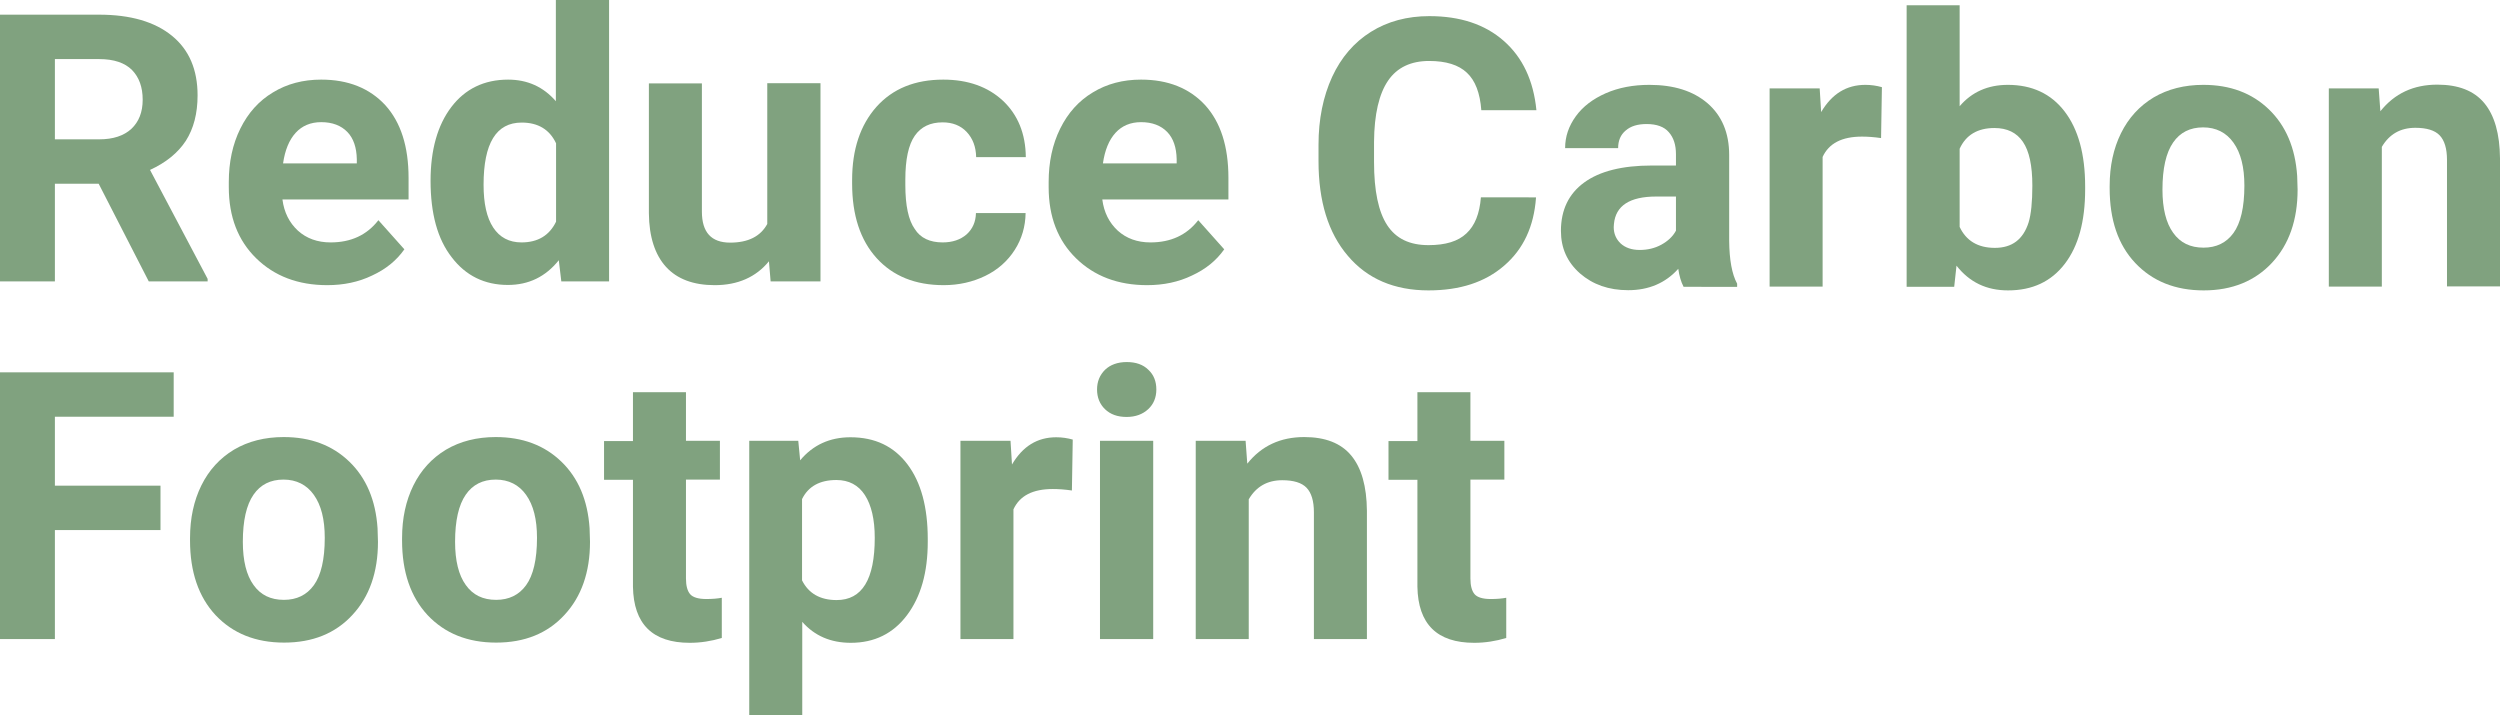
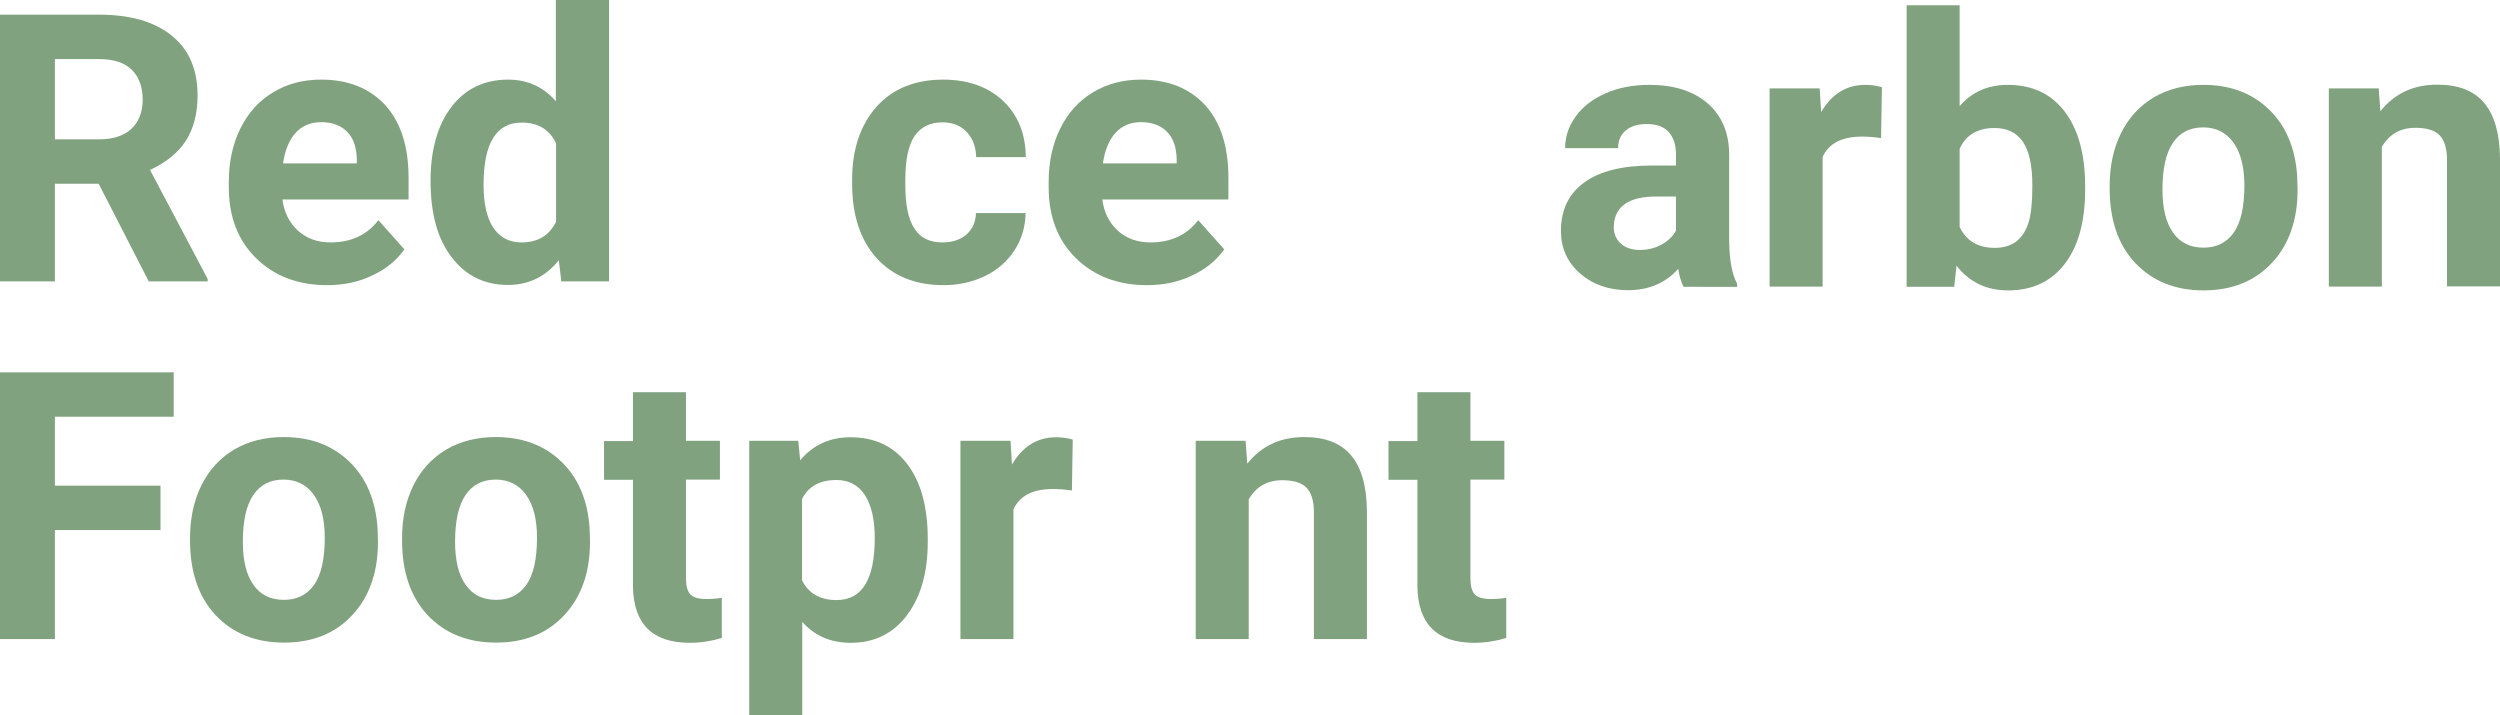
<svg xmlns="http://www.w3.org/2000/svg" version="1.1" id="Layer_1" x="0px" y="0px" viewBox="0 0 1193.2 341.4" style="enable-background:new 0 0 1193.2 341.4;" xml:space="preserve">
  <style type="text/css">
	.st0{fill:#80A27F;}
</style>
  <g>
    <path class="st0" d="M47.1,87.7H26.2v46.6H0V7h47.3c15,0,26.6,3.4,34.8,10.1c8.2,6.7,12.2,16.2,12.2,28.4c0,8.7-1.9,15.9-5.6,21.7   c-3.8,5.8-9.5,10.4-17.1,13.9l27.5,52v1.2H71L47.1,87.7z M26.2,66.5h21.2c6.6,0,11.7-1.7,15.3-5c3.6-3.4,5.4-8,5.4-13.9   c0-6-1.7-10.7-5.1-14.2c-3.4-3.4-8.6-5.2-15.7-5.2H26.2V66.5z" />
    <path class="st0" d="M156.2,136.1c-13.9,0-25.2-4.3-33.9-12.8c-8.7-8.5-13.1-19.8-13.1-34v-2.4c0-9.5,1.8-18,5.5-25.5   c3.7-7.5,8.9-13.3,15.6-17.3c6.7-4.1,14.4-6.1,23-6.1c12.9,0,23.1,4.1,30.6,12.2c7.4,8.2,11.1,19.7,11.1,34.7v10.3h-60.2   c0.8,6.2,3.3,11.1,7.4,14.9c4.1,3.7,9.3,5.6,15.6,5.6c9.7,0,17.3-3.5,22.8-10.6l12.4,13.9c-3.8,5.4-8.9,9.5-15.4,12.5   C171.2,134.6,164,136.1,156.2,136.1z M153.3,58.3c-5,0-9.1,1.7-12.2,5.1c-3.1,3.4-5.1,8.3-6,14.6h35.2v-2c-0.1-5.6-1.6-10-4.5-13   C162.8,59.9,158.6,58.3,153.3,58.3z" />
    <path class="st0" d="M205.5,86.3c0-14.7,3.3-26.5,9.9-35.2c6.6-8.7,15.7-13.1,27.1-13.1c9.2,0,16.8,3.4,22.8,10.3V0h25.4v134.3   h-22.8l-1.2-10.1c-6.3,7.9-14.4,11.8-24.3,11.8c-11.1,0-20.1-4.4-26.8-13.2C208.8,114.1,205.5,101.9,205.5,86.3z M230.8,88.2   c0,8.9,1.5,15.7,4.6,20.4c3.1,4.7,7.6,7.1,13.5,7.1c7.8,0,13.3-3.3,16.5-9.9V68.4c-3.1-6.6-8.6-9.9-16.4-9.9   C236.8,58.5,230.8,68.4,230.8,88.2z" />
-     <path class="st0" d="M367,124.7c-6.2,7.6-14.9,11.4-25.9,11.4c-10.1,0-17.9-2.9-23.2-8.7c-5.3-5.8-8.1-14.4-8.2-25.6v-62H335v61.2   c0,9.9,4.5,14.8,13.5,14.8c8.6,0,14.5-3,17.7-8.9V39.7h25.4v94.6h-23.8L367,124.7z" />
    <path class="st0" d="M449.9,115.7c4.7,0,8.5-1.3,11.4-3.8c2.9-2.6,4.4-6,4.5-10.2h23.7c-0.1,6.4-1.8,12.3-5.2,17.6   c-3.4,5.3-8.1,9.5-14.1,12.4c-6,2.9-12.6,4.4-19.8,4.4c-13.5,0-24.2-4.3-32-12.9c-7.8-8.6-11.7-20.5-11.7-35.6v-1.7   c0-14.6,3.9-26.2,11.6-34.9c7.8-8.7,18.4-13,31.9-13c11.8,0,21.3,3.4,28.5,10.1c7.1,6.7,10.8,15.7,10.9,26.9h-23.7   c-0.1-4.9-1.6-8.9-4.5-12c-2.9-3.1-6.8-4.6-11.5-4.6c-5.9,0-10.3,2.1-13.3,6.4c-3,4.3-4.5,11.3-4.5,20.9v2.6c0,9.8,1.5,16.8,4.5,21   C439.3,113.6,443.8,115.7,449.9,115.7z" />
    <path class="st0" d="M547.5,136.1c-13.9,0-25.2-4.3-33.9-12.8c-8.7-8.5-13.1-19.8-13.1-34v-2.4c0-9.5,1.8-18,5.5-25.5   c3.7-7.5,8.9-13.3,15.6-17.3c6.7-4.1,14.4-6.1,23-6.1c12.9,0,23.1,4.1,30.6,12.2c7.4,8.2,11.1,19.7,11.1,34.7v10.3h-60.2   c0.8,6.2,3.3,11.1,7.4,14.9c4.1,3.7,9.3,5.6,15.6,5.6c9.7,0,17.3-3.5,22.8-10.6l12.4,13.9c-3.8,5.4-8.9,9.5-15.4,12.5   C562.5,134.6,555.3,136.1,547.5,136.1z M544.6,58.3c-5,0-9.1,1.7-12.2,5.1c-3.1,3.4-5.1,8.3-6,14.6h35.2v-2c-0.1-5.6-1.6-10-4.5-13   C554.1,59.9,549.9,58.3,544.6,58.3z" />
    <path class="st0" d="M76.6,253H26.2v52H0V177.7h82.9v21.2H26.2v32.9h50.4V253z" />
    <path class="st0" d="M90.7,256.8c0-9.4,1.8-17.8,5.4-25.1c3.6-7.3,8.8-13,15.6-17.1c6.8-4,14.7-6,23.7-6c12.8,0,23.2,3.9,31.3,11.7   c8.1,7.8,12.6,18.4,13.5,31.8l0.2,6.5c0,14.5-4.1,26.2-12.2,34.9c-8.1,8.8-19,13.2-32.6,13.2c-13.6,0-24.5-4.4-32.7-13.1   c-8.1-8.7-12.2-20.6-12.2-35.7V256.8z M115.9,258.6c0,9,1.7,15.9,5.1,20.6c3.4,4.8,8.2,7.1,14.5,7.1c6.1,0,10.9-2.3,14.3-7   s5.2-12.2,5.2-22.6c0-8.8-1.7-15.6-5.2-20.5c-3.4-4.8-8.3-7.3-14.5-7.3c-6.2,0-11,2.4-14.3,7.2C117.6,241,115.9,248.5,115.9,258.6z   " />
    <path class="st0" d="M191.9,256.8c0-9.4,1.8-17.8,5.4-25.1c3.6-7.3,8.8-13,15.6-17.1c6.8-4,14.7-6,23.7-6   c12.8,0,23.2,3.9,31.3,11.7c8.1,7.8,12.6,18.4,13.5,31.8l0.2,6.5c0,14.5-4.1,26.2-12.2,34.9c-8.1,8.8-19,13.2-32.6,13.2   c-13.6,0-24.5-4.4-32.7-13.1c-8.1-8.7-12.2-20.6-12.2-35.7V256.8z M217.2,258.6c0,9,1.7,15.9,5.1,20.6c3.4,4.8,8.2,7.1,14.5,7.1   c6.1,0,10.9-2.3,14.3-7s5.2-12.2,5.2-22.6c0-8.8-1.7-15.6-5.2-20.5c-3.4-4.8-8.3-7.3-14.5-7.3c-6.2,0-11,2.4-14.3,7.2   C218.9,241,217.2,248.5,217.2,258.6z" />
    <path class="st0" d="M327.4,187.1v23.3h16.2v18.5h-16.2v47.2c0,3.5,0.7,6,2,7.5c1.3,1.5,3.9,2.3,7.7,2.3c2.8,0,5.3-0.2,7.4-0.6   v19.2c-5,1.5-10.1,2.3-15.3,2.3c-17.7,0-26.8-8.9-27.1-26.8v-51h-13.8v-18.5h13.8v-23.3H327.4z" />
    <path class="st0" d="M442.8,258.6c0,14.6-3.3,26.2-9.9,35c-6.6,8.8-15.6,13.2-26.8,13.2c-9.6,0-17.3-3.3-23.2-10v44.6h-25.3v-131   h23.4l0.9,9.3c6.1-7.3,14.1-11,24-11c11.7,0,20.7,4.3,27.2,12.9c6.5,8.6,9.7,20.5,9.7,35.7V258.6z M417.5,256.7   c0-8.8-1.6-15.6-4.7-20.4c-3.1-4.8-7.7-7.2-13.6-7.2c-7.9,0-13.4,3-16.4,9.1V277c3.1,6.2,8.6,9.4,16.5,9.4   C411.5,286.4,417.5,276.5,417.5,256.7z" />
    <path class="st0" d="M511.6,234.1c-3.4-0.5-6.5-0.7-9.1-0.7c-9.6,0-15.8,3.2-18.8,9.7V305h-25.3v-94.6h23.9l0.7,11.3   c5.1-8.7,12.1-13,21.1-13c2.8,0,5.4,0.4,7.9,1.1L511.6,234.1z" />
-     <path class="st0" d="M523.6,185.9c0-3.8,1.3-6.9,3.8-9.4c2.5-2.4,6-3.7,10.4-3.7c4.3,0,7.8,1.2,10.3,3.7c2.6,2.4,3.8,5.6,3.8,9.4   c0,3.8-1.3,7-3.9,9.4c-2.6,2.4-6,3.7-10.3,3.7s-7.7-1.2-10.3-3.7C524.9,192.9,523.6,189.7,523.6,185.9z M550.4,305h-25.4v-94.6   h25.4V305z" />
    <path class="st0" d="M594.5,210.4l0.8,10.9c6.8-8.5,15.8-12.7,27.2-12.7c10,0,17.5,2.9,22.4,8.8c4.9,5.9,7.4,14.7,7.5,26.4V305   h-25.3v-60.5c0-5.4-1.2-9.3-3.5-11.7c-2.3-2.4-6.2-3.6-11.6-3.6c-7.1,0-12.4,3-16,9.1V305h-25.3v-94.6H594.5z" />
    <path class="st0" d="M701.8,187.1v23.3H718v18.5h-16.2v47.2c0,3.5,0.7,6,2,7.5c1.3,1.5,3.9,2.3,7.7,2.3c2.8,0,5.3-0.2,7.4-0.6v19.2   c-5,1.5-10.1,2.3-15.3,2.3c-17.7,0-26.8-8.9-27.1-26.8v-51h-13.8v-18.5h13.8v-23.3H701.8z" />
-     <path class="st0" d="M733.1,94.4c-1,13.7-6,24.5-15.2,32.4c-9.1,7.9-21.1,11.8-36.1,11.8c-16.3,0-29.2-5.5-38.5-16.5   c-9.4-11-14-26.1-14-45.2v-7.8c0-12.2,2.2-23,6.5-32.4c4.3-9.3,10.5-16.5,18.5-21.5c8-5,17.3-7.5,27.9-7.5   c14.7,0,26.5,3.9,35.5,11.8c9,7.9,14.2,18.9,15.6,33.1H707c-0.6-8.2-2.9-14.2-6.9-17.9c-3.9-3.7-9.9-5.6-18-5.6   c-8.7,0-15.3,3.1-19.6,9.4c-4.3,6.3-6.6,16-6.7,29.2v9.6c0,13.8,2.1,23.8,6.3,30.2c4.2,6.4,10.7,9.5,19.7,9.5   c8.1,0,14.1-1.8,18.1-5.6c4-3.7,6.3-9.4,6.9-17.2H733.1z" />
    <path class="st0" d="M803.5,136.8c-1.2-2.3-2-5.1-2.5-8.5c-6.1,6.8-14.1,10.2-23.9,10.2c-9.3,0-16.9-2.7-23-8   c-6.1-5.4-9.1-12.1-9.1-20.3c0-10,3.7-17.7,11.1-23.1c7.4-5.4,18.2-8.1,32.2-8.1h11.6v-5.4c0-4.4-1.1-7.9-3.4-10.5   c-2.2-2.6-5.8-3.9-10.6-3.9c-4.3,0-7.6,1-10,3.1c-2.4,2-3.6,4.8-3.6,8.4H747c0-5.5,1.7-10.5,5.1-15.2c3.4-4.7,8.2-8.3,14.3-11   c6.2-2.7,13.1-4,20.8-4c11.7,0,20.9,2.9,27.8,8.8c6.8,5.9,10.3,14.1,10.3,24.7v41c0.1,9,1.3,15.8,3.8,20.4v1.5H803.5z M782.6,119.3   c3.7,0,7.2-0.8,10.3-2.5c3.1-1.7,5.5-3.9,7-6.7V93.8h-9.4c-12.7,0-19.4,4.4-20.2,13.1l-0.1,1.5c0,3.1,1.1,5.7,3.3,7.8   C775.7,118.2,778.7,119.3,782.6,119.3z" />
    <path class="st0" d="M897.8,65.9c-3.4-0.5-6.5-0.7-9.1-0.7c-9.6,0-15.8,3.2-18.8,9.7v61.9h-25.3V42.2h23.9l0.7,11.3   c5.1-8.7,12.1-13,21.1-13c2.8,0,5.4,0.4,7.9,1.1L897.8,65.9z" />
    <path class="st0" d="M995.2,90.4c0,15.2-3.2,27-9.7,35.5c-6.5,8.5-15.5,12.7-27.1,12.7c-10.3,0-18.4-3.9-24.6-11.8l-1.1,10.1H910   V2.5h25.3v48.2c5.8-6.8,13.5-10.2,23-10.2c11.5,0,20.6,4.2,27.1,12.7s9.8,20.4,9.8,35.8V90.4z M970,88.6c0-9.6-1.5-16.5-4.5-20.9   c-3-4.4-7.5-6.6-13.6-6.6c-8,0-13.6,3.3-16.6,9.9v37.3c3.1,6.6,8.7,10,16.8,10c8.2,0,13.5-4,16.1-12.1   C969.4,102.3,970,96.4,970,88.6z" />
    <path class="st0" d="M1006.9,88.7c0-9.4,1.8-17.8,5.4-25.1c3.6-7.3,8.8-13,15.6-17.1c6.8-4,14.7-6,23.7-6   c12.8,0,23.2,3.9,31.3,11.7c8.1,7.8,12.6,18.4,13.5,31.8l0.2,6.5c0,14.5-4.1,26.2-12.2,34.9s-19,13.2-32.6,13.2   c-13.6,0-24.5-4.4-32.7-13.1s-12.2-20.6-12.2-35.7V88.7z M1032.1,90.5c0,9,1.7,15.9,5.1,20.6c3.4,4.8,8.2,7.1,14.5,7.1   c6.1,0,10.9-2.3,14.3-7c3.4-4.7,5.2-12.2,5.2-22.6c0-8.8-1.7-15.6-5.2-20.5c-3.4-4.8-8.3-7.3-14.5-7.3c-6.2,0-11,2.4-14.3,7.2   C1033.8,72.9,1032.1,80.4,1032.1,90.5z" />
    <path class="st0" d="M1135.3,42.2l0.8,10.9c6.8-8.5,15.8-12.7,27.2-12.7c10,0,17.5,2.9,22.4,8.8c4.9,5.9,7.4,14.7,7.5,26.4v61.1   h-25.3V76.3c0-5.4-1.2-9.3-3.5-11.7c-2.3-2.4-6.2-3.6-11.6-3.6c-7.1,0-12.4,3-16,9.1v66.7h-25.3V42.2H1135.3z" />
  </g>
</svg>